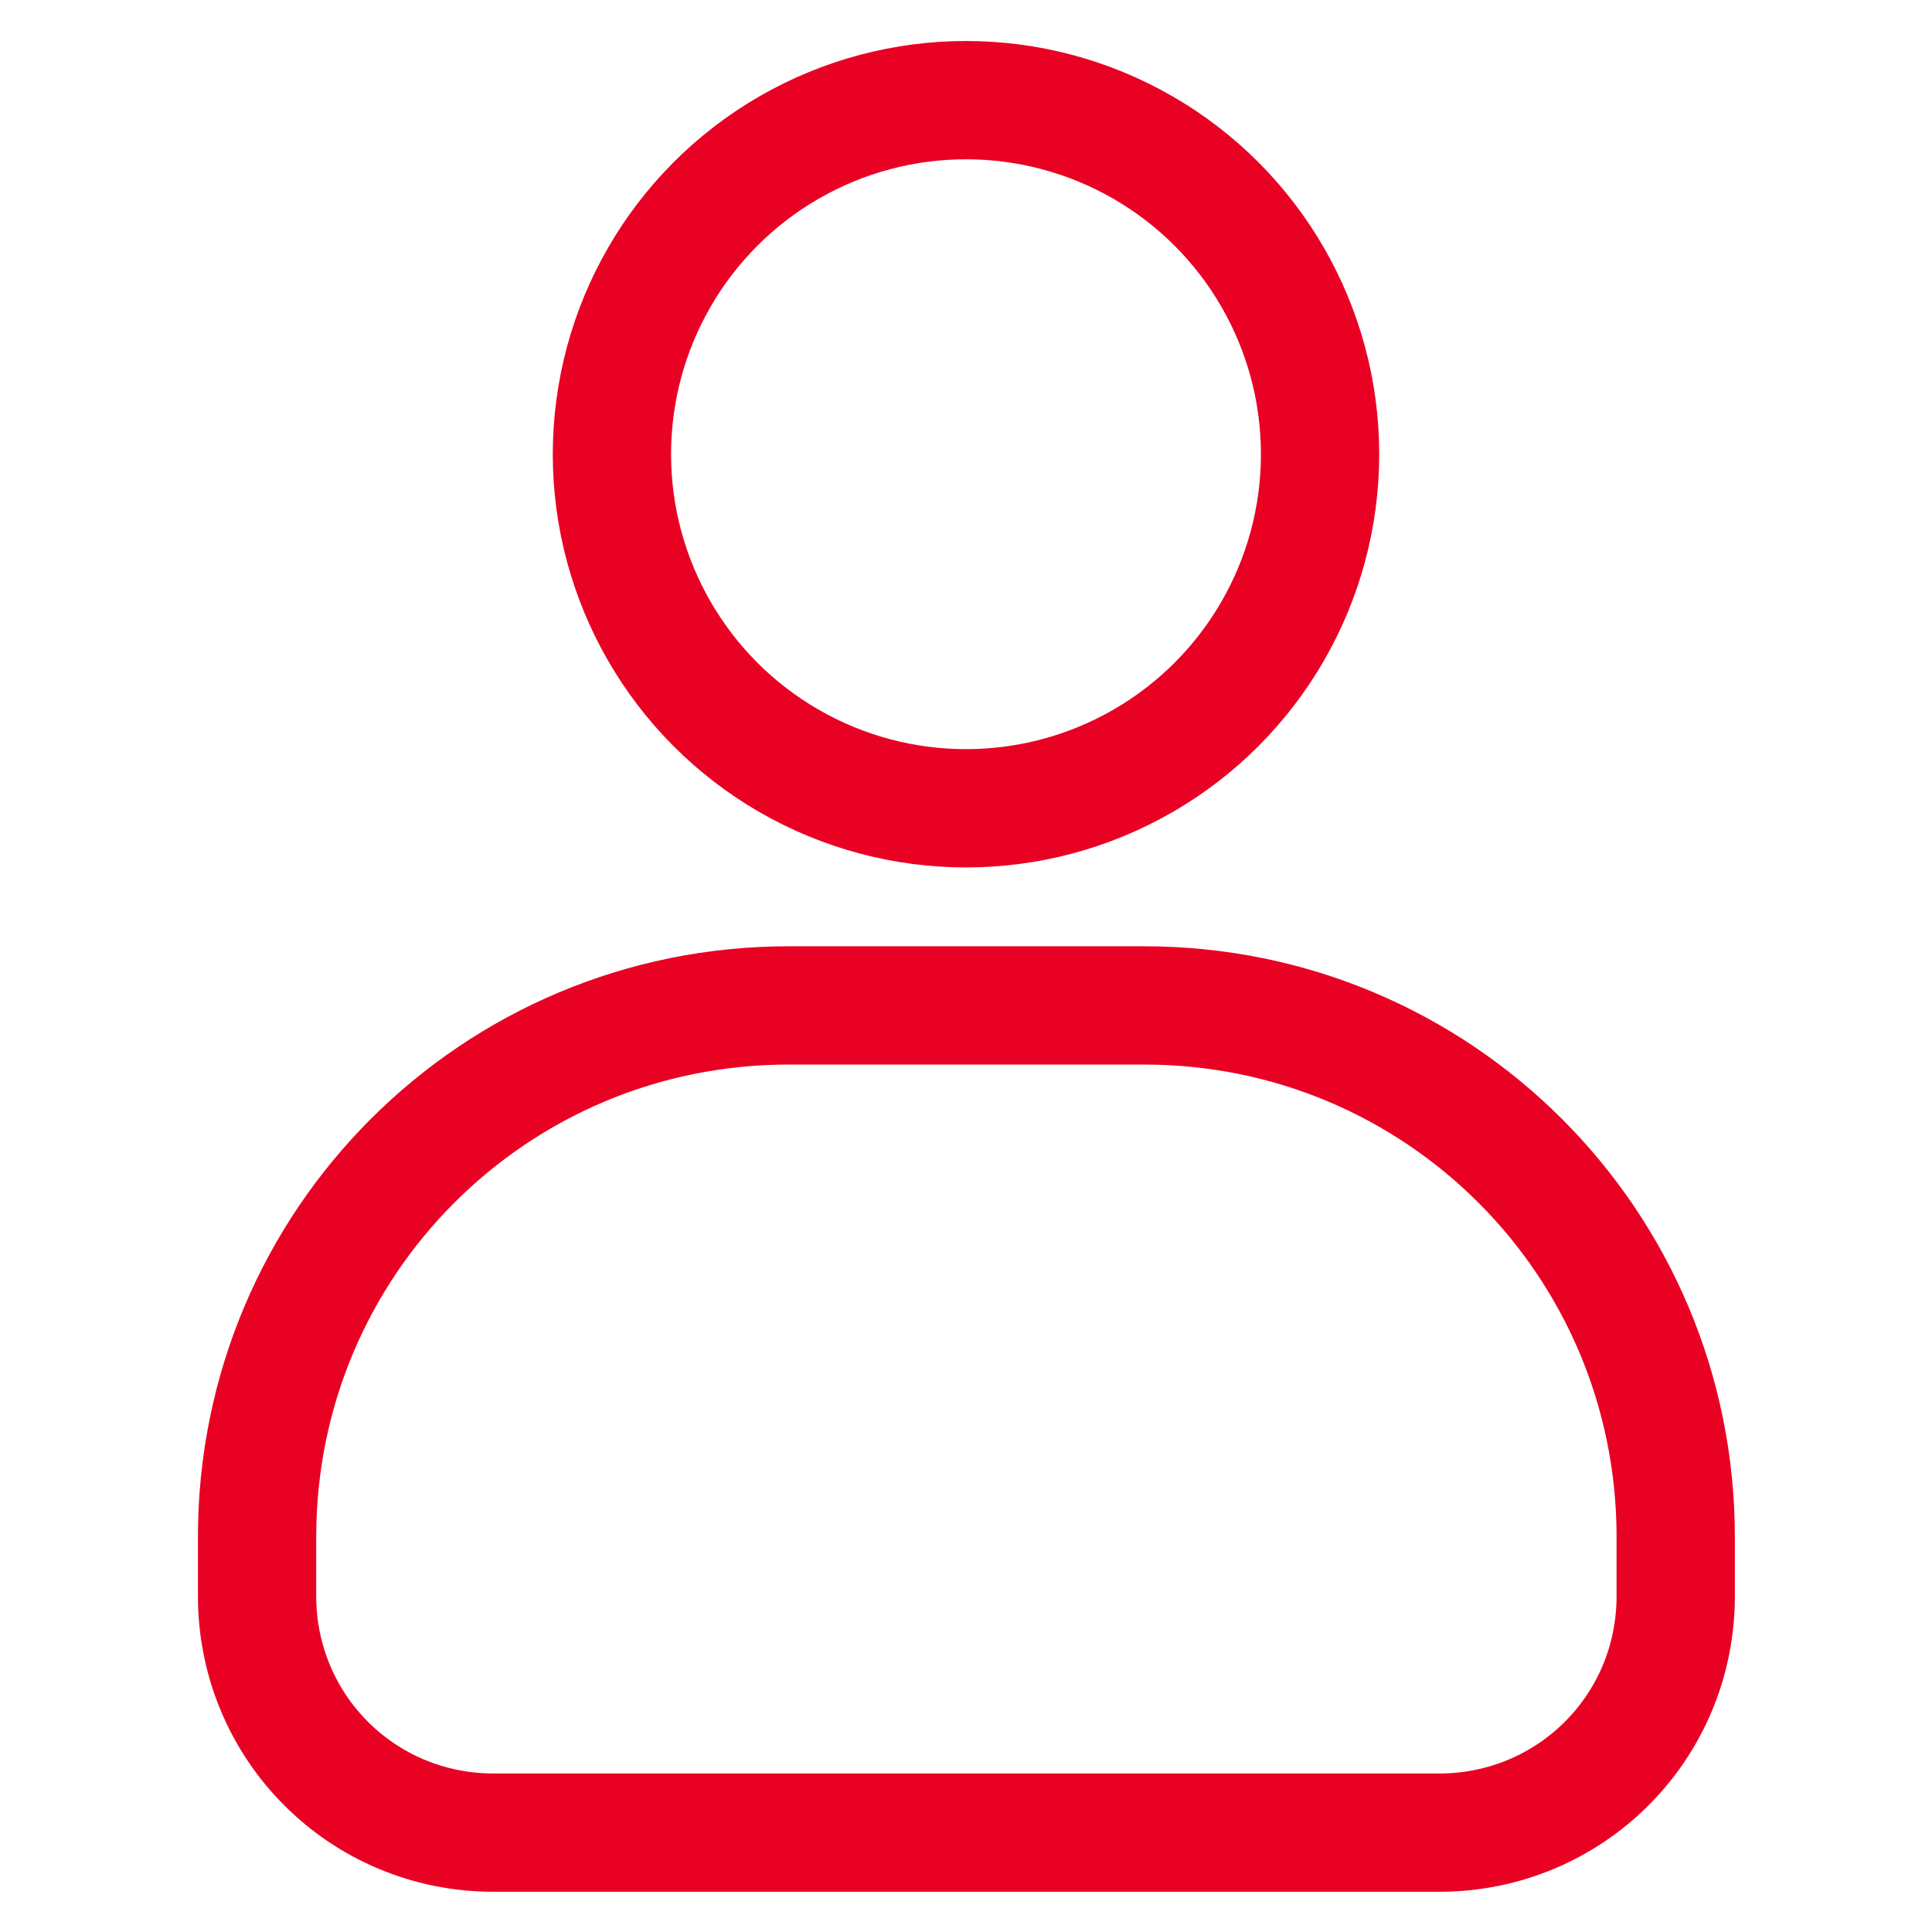
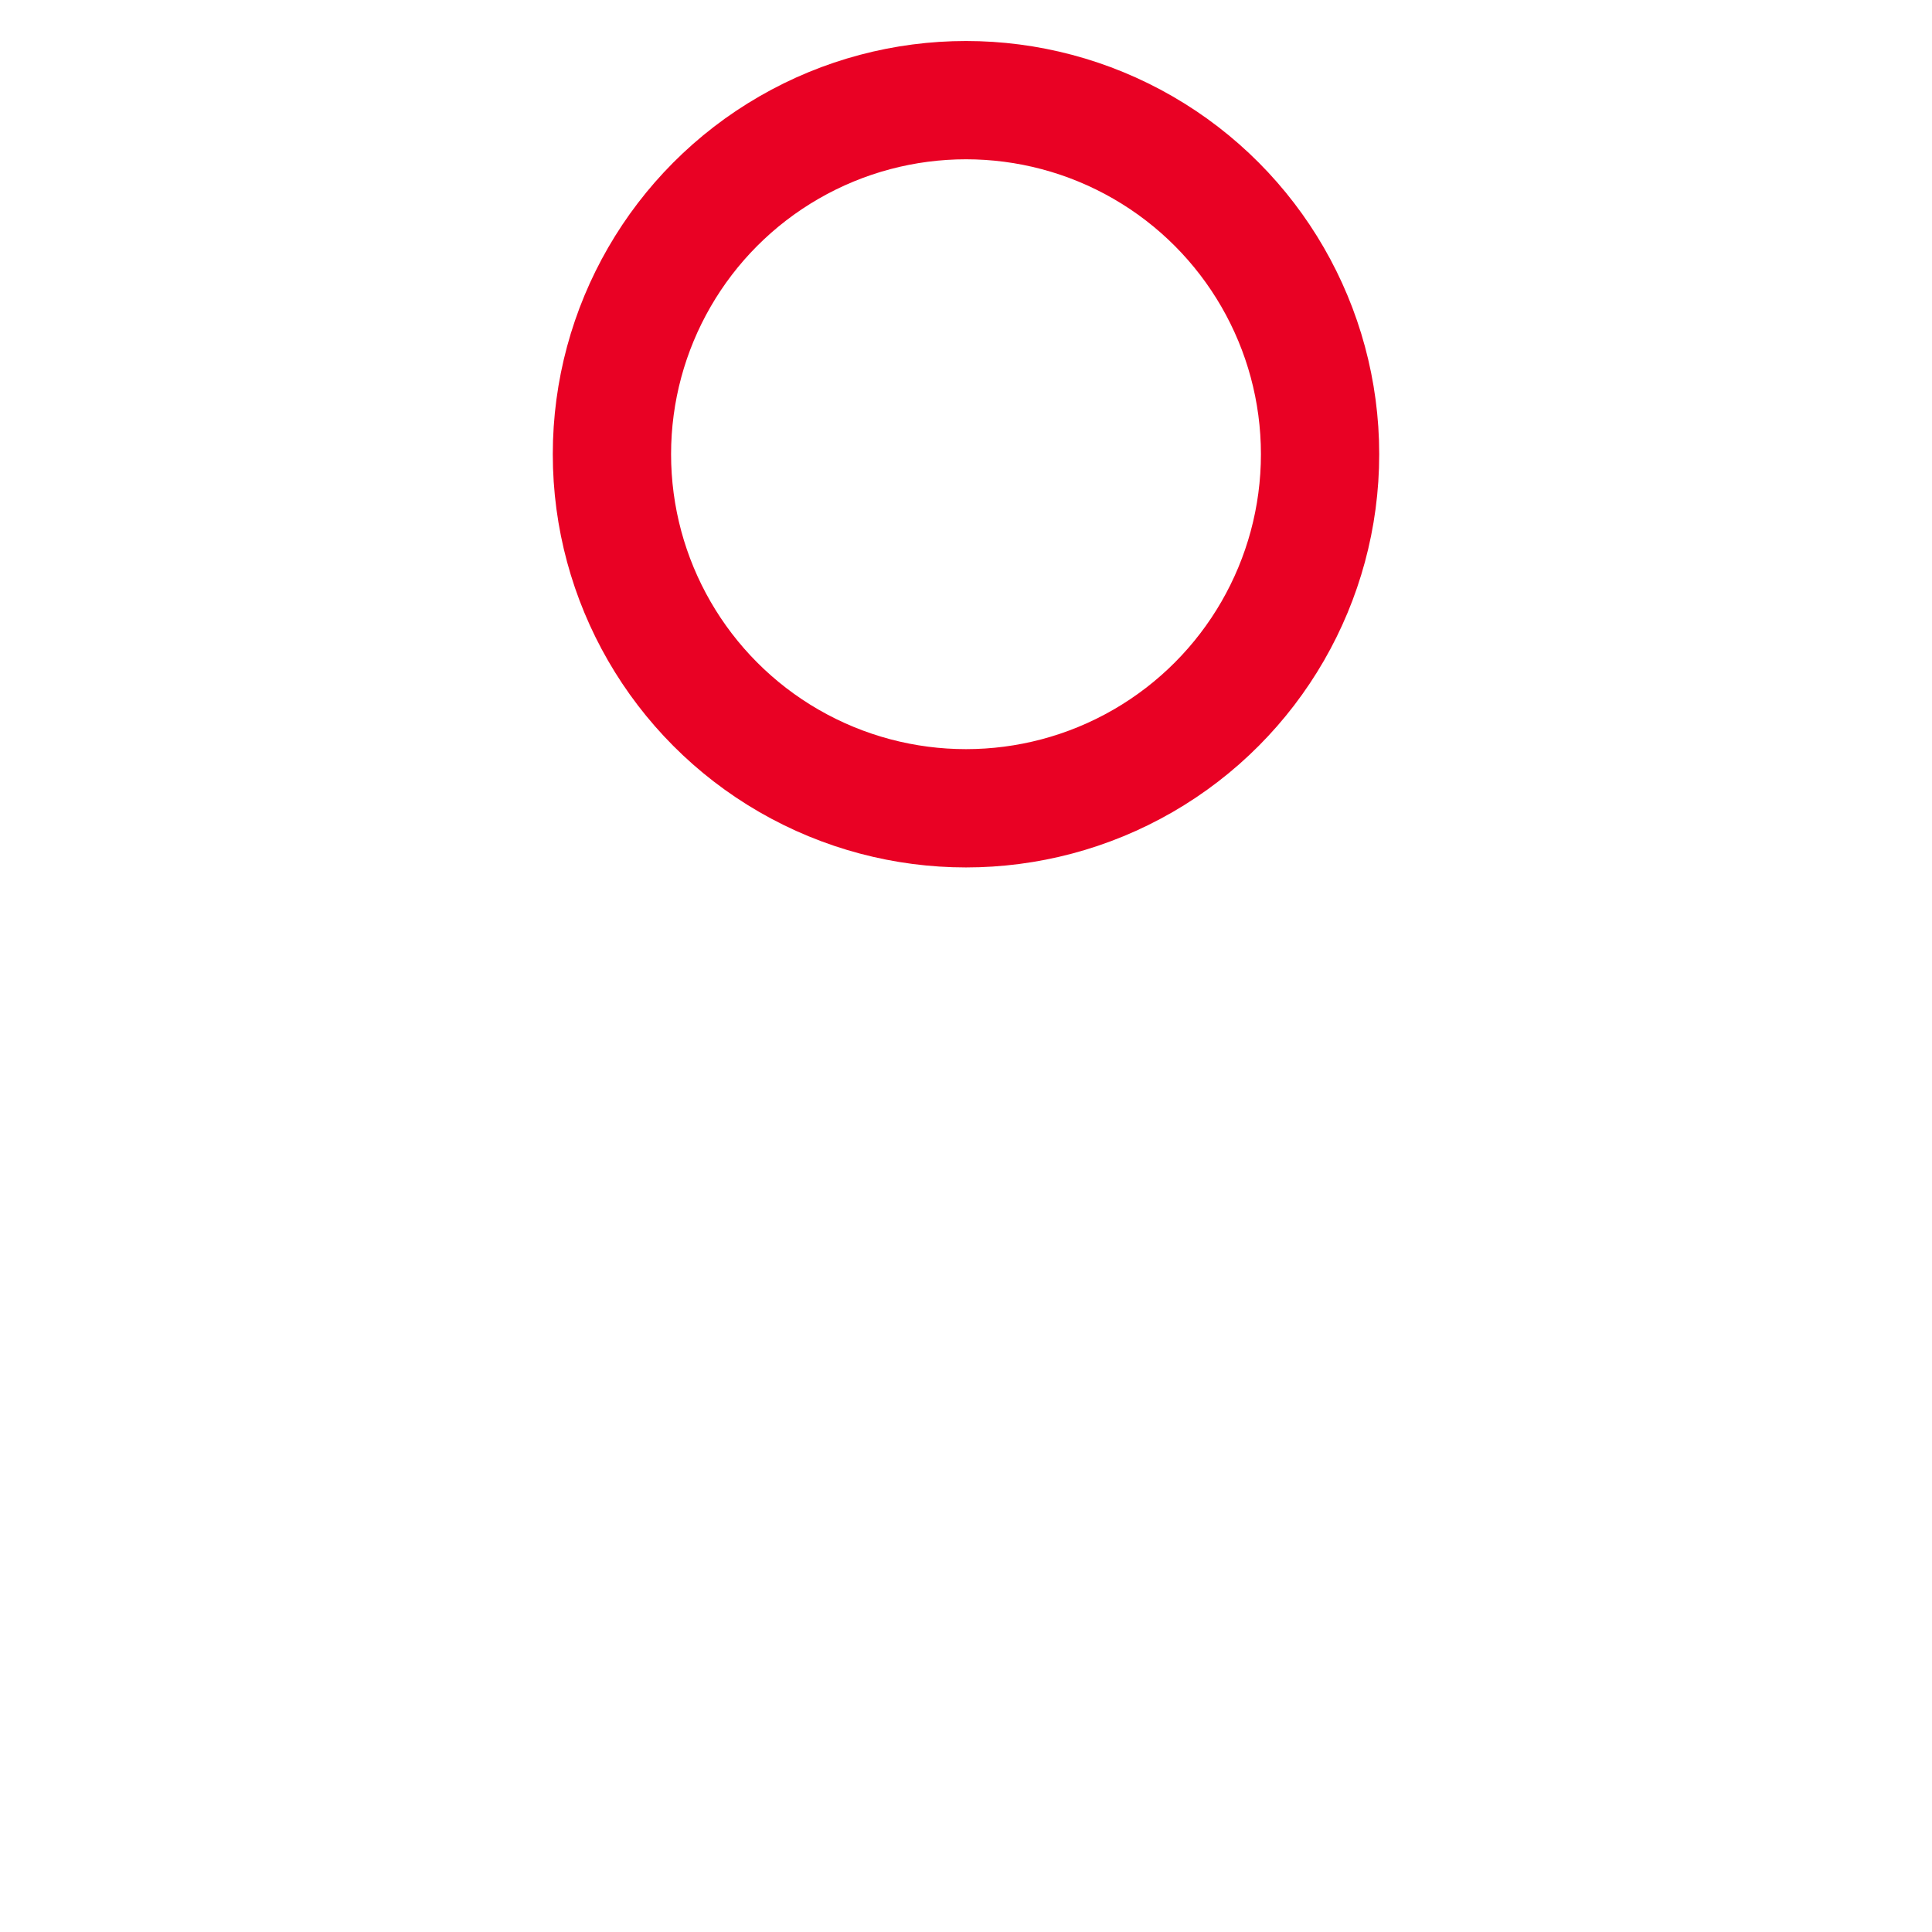
<svg xmlns="http://www.w3.org/2000/svg" id="Layer_2" data-name="Layer 2" width="24.5" height="24.5" viewBox="0 0 24.5 24.5">
  <defs>
    <style>
      .cls-1 {
        stroke: #e90124;
        stroke-miterlimit: 10;
        stroke-width: 1.5px;
      }

      .cls-1, .cls-2 {
        fill: none;
      }
    </style>
  </defs>
  <g id="Layer_1-2" data-name="Layer 1">
-     <rect class="cls-2" width="24.5" height="24.5" />
    <g>
      <circle class="cls-1" cx="12.25" cy="5.76" r="4.49" />
-       <path class="cls-1" d="m10,12.75c-3.73,0-6.74,3.01-6.74,6.74v.75c0,1.66,1.33,3,3,3h11.99c1.66,0,3-1.33,3-3v-.75c0-3.73-3.01-6.74-6.74-6.74h-4.49Z" />
    </g>
  </g>
</svg>